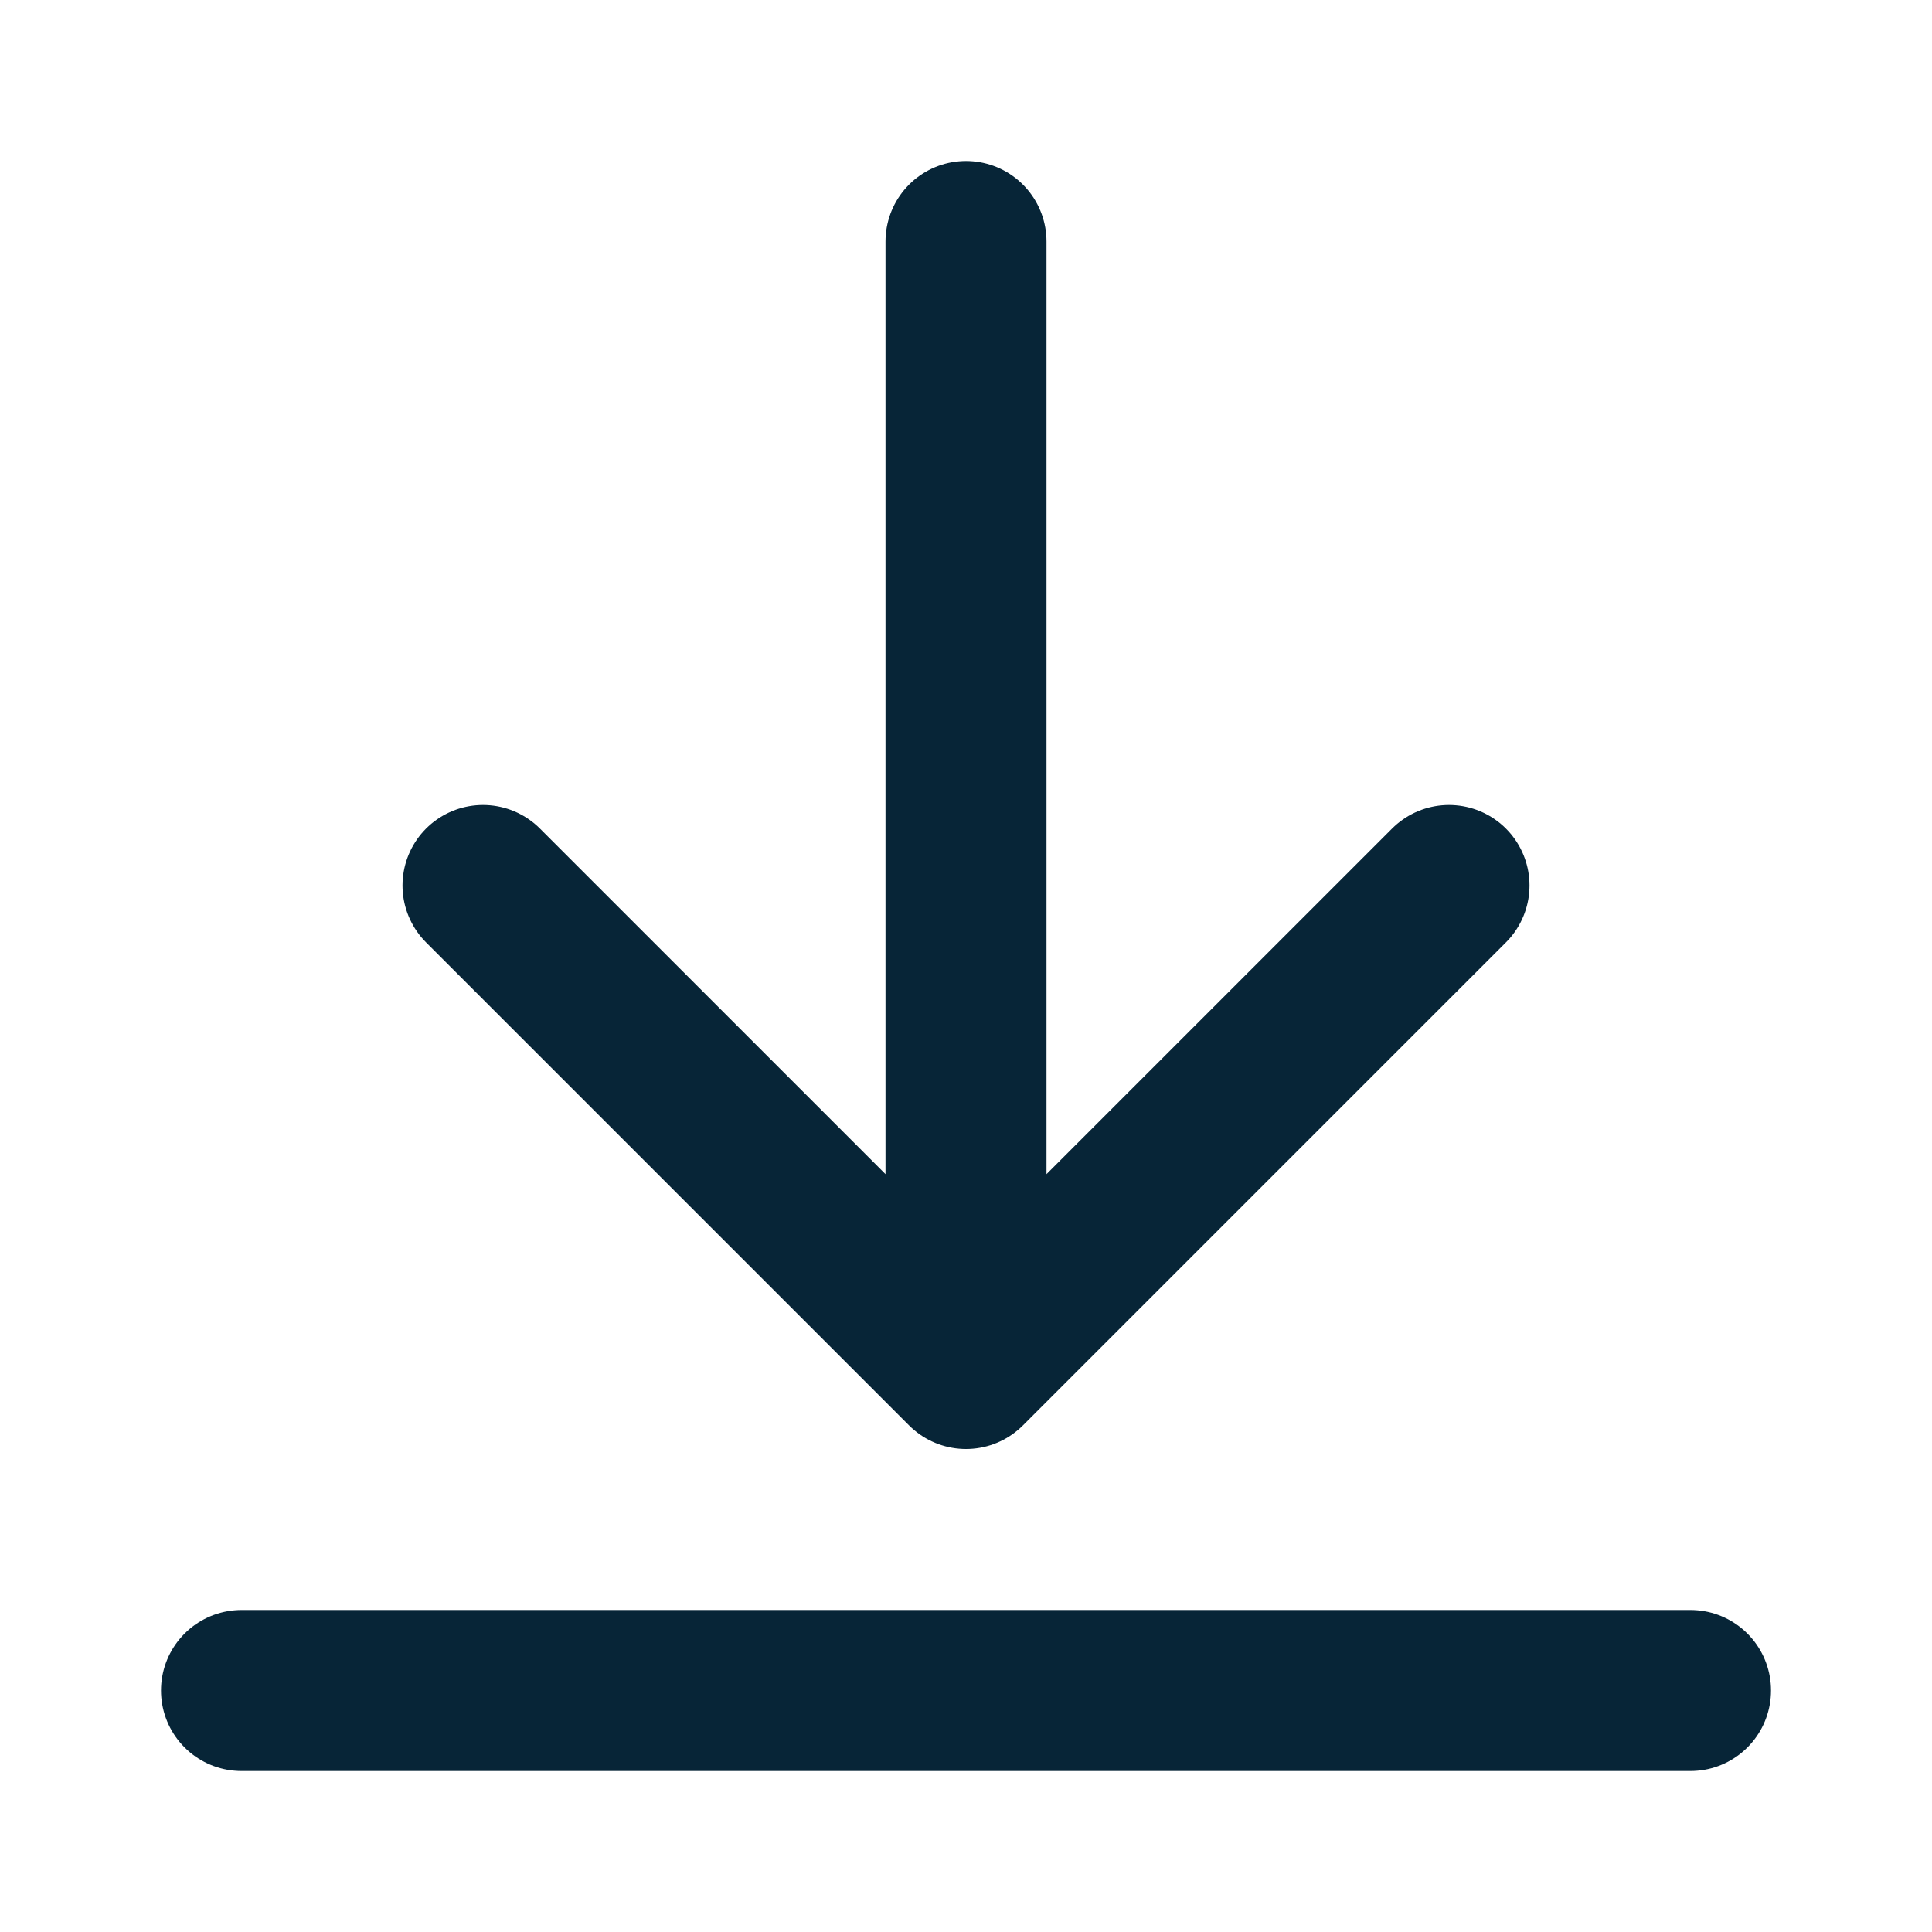
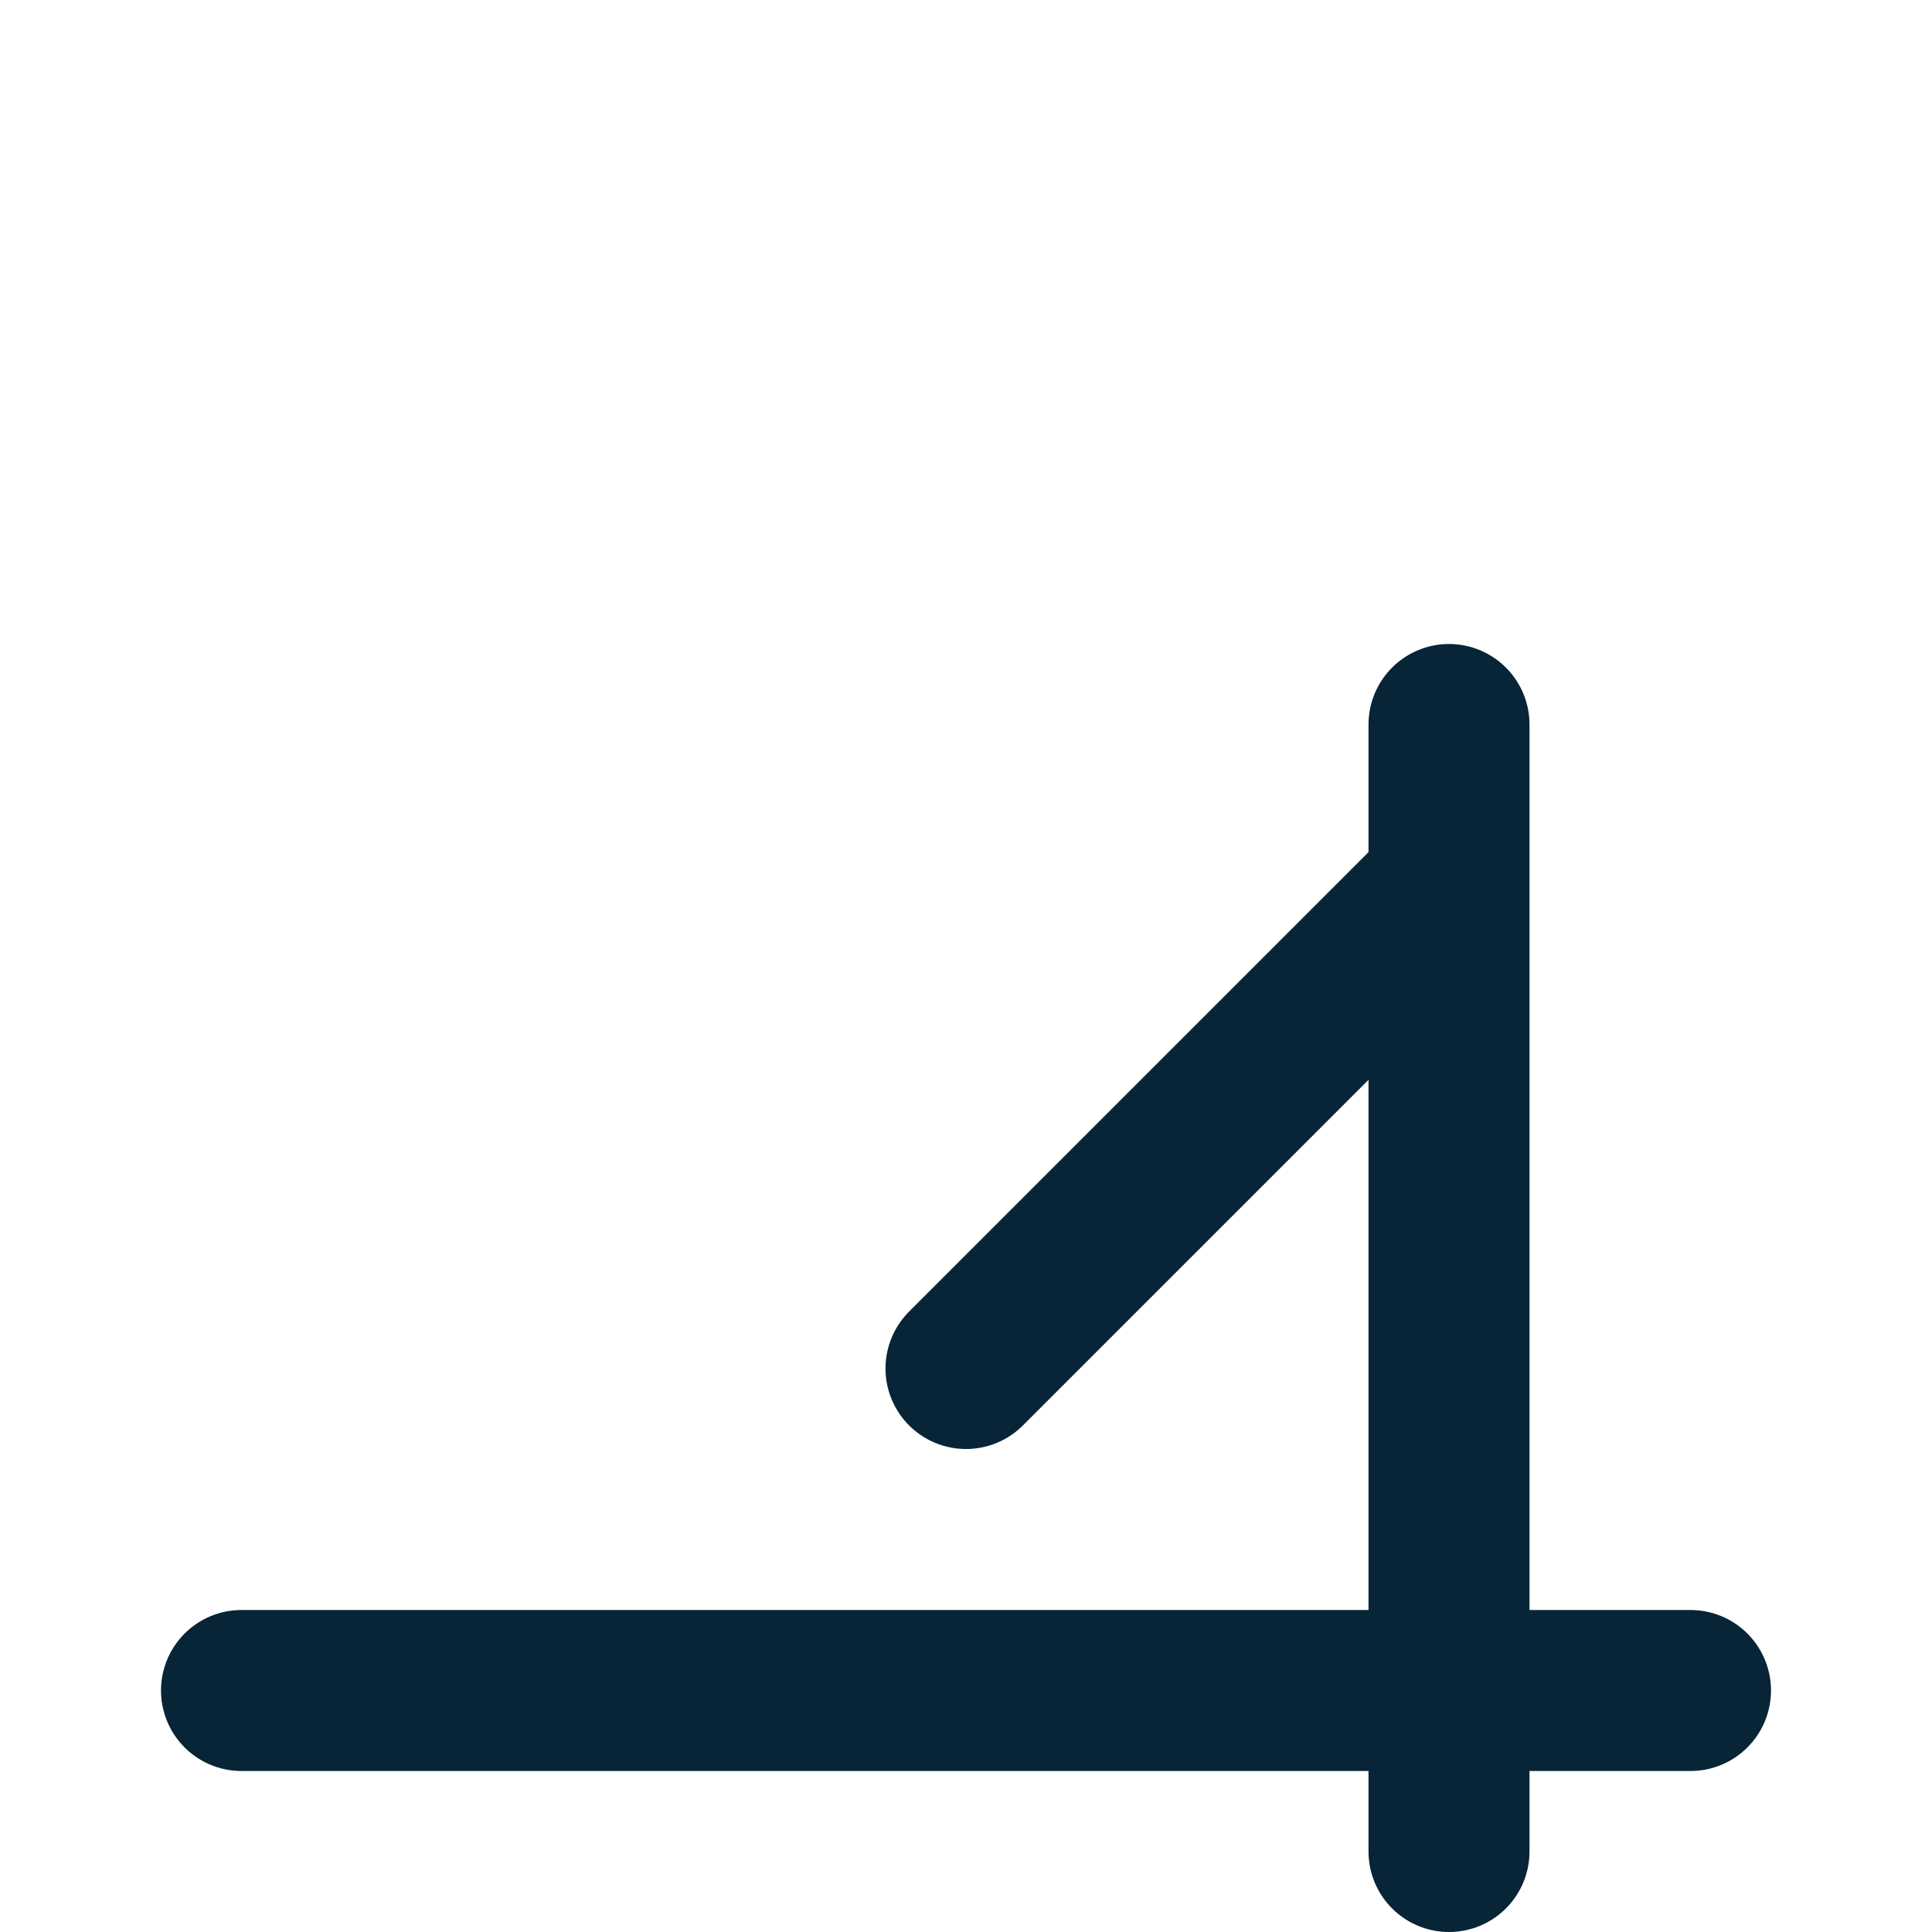
<svg xmlns="http://www.w3.org/2000/svg" fill="none" viewBox="0 0 24 24">
-   <path d="m21 21h-18m15-10-6 6m0 0-6-6m6 6v-14" stroke="#072537" stroke-linecap="round" stroke-linejoin="round" stroke-width="2" />
+   <path d="m21 21h-18m15-10-6 6m6 6v-14" stroke="#072537" stroke-linecap="round" stroke-linejoin="round" stroke-width="2" />
</svg>